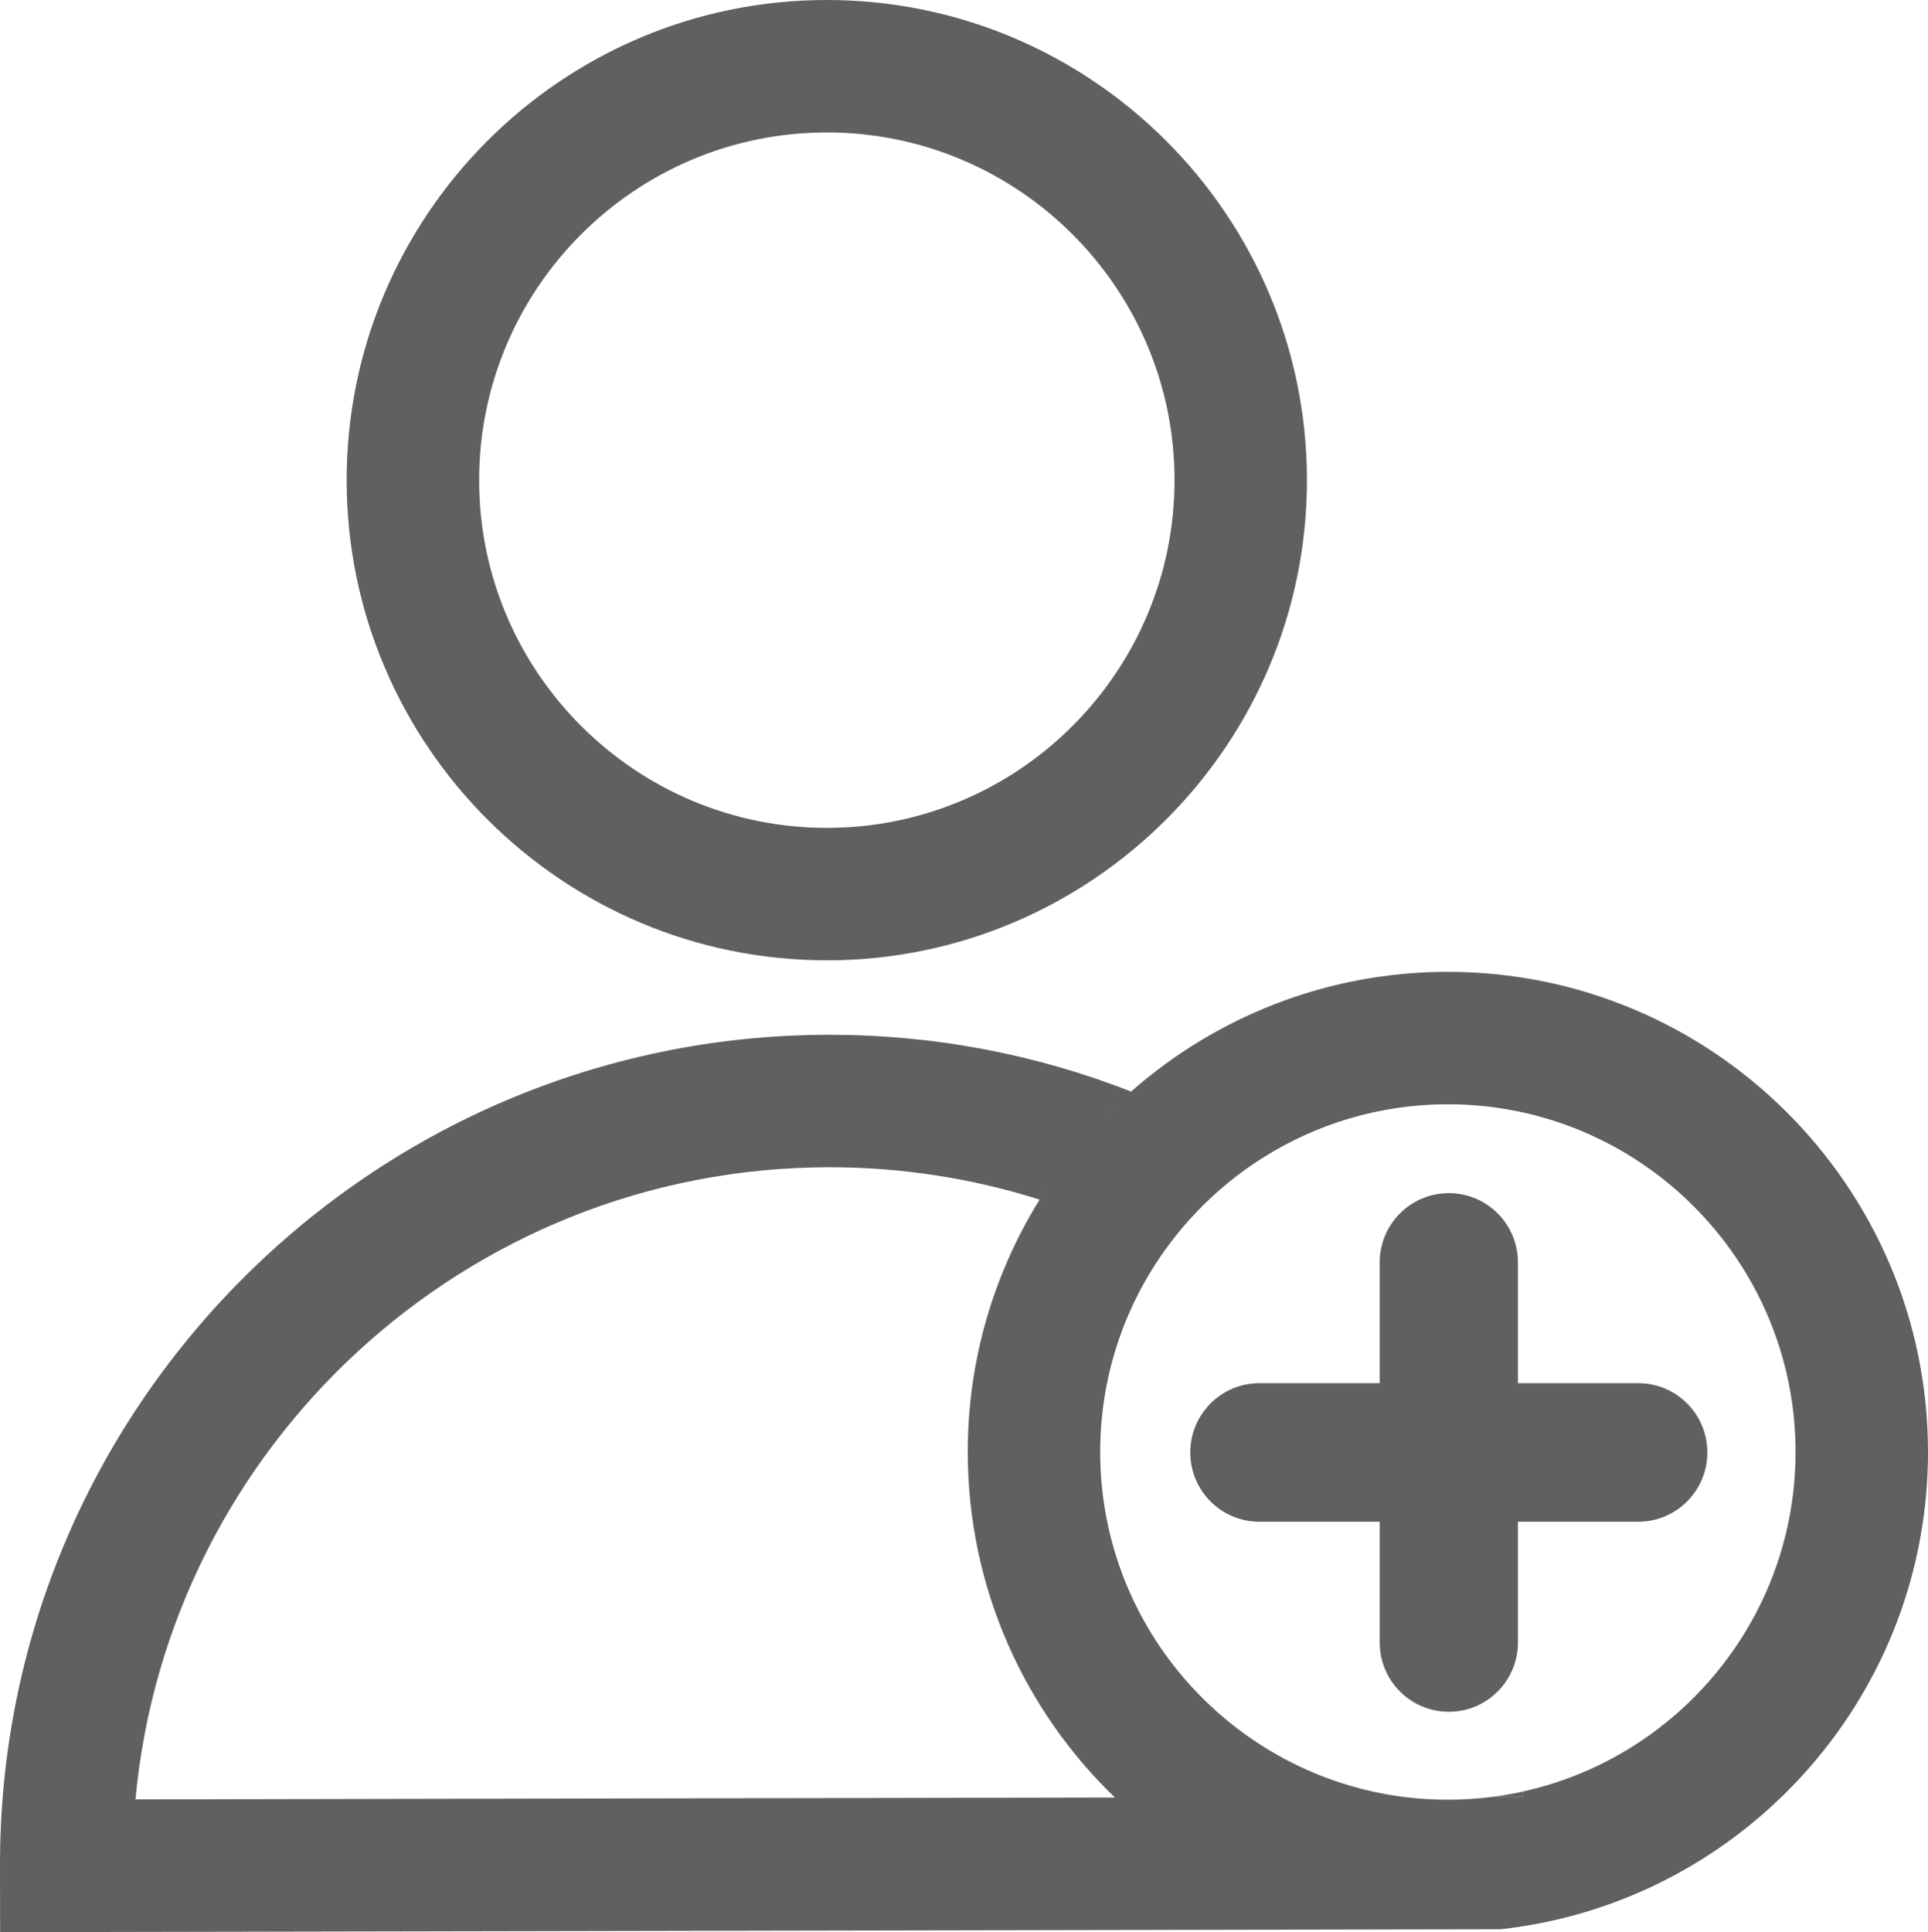
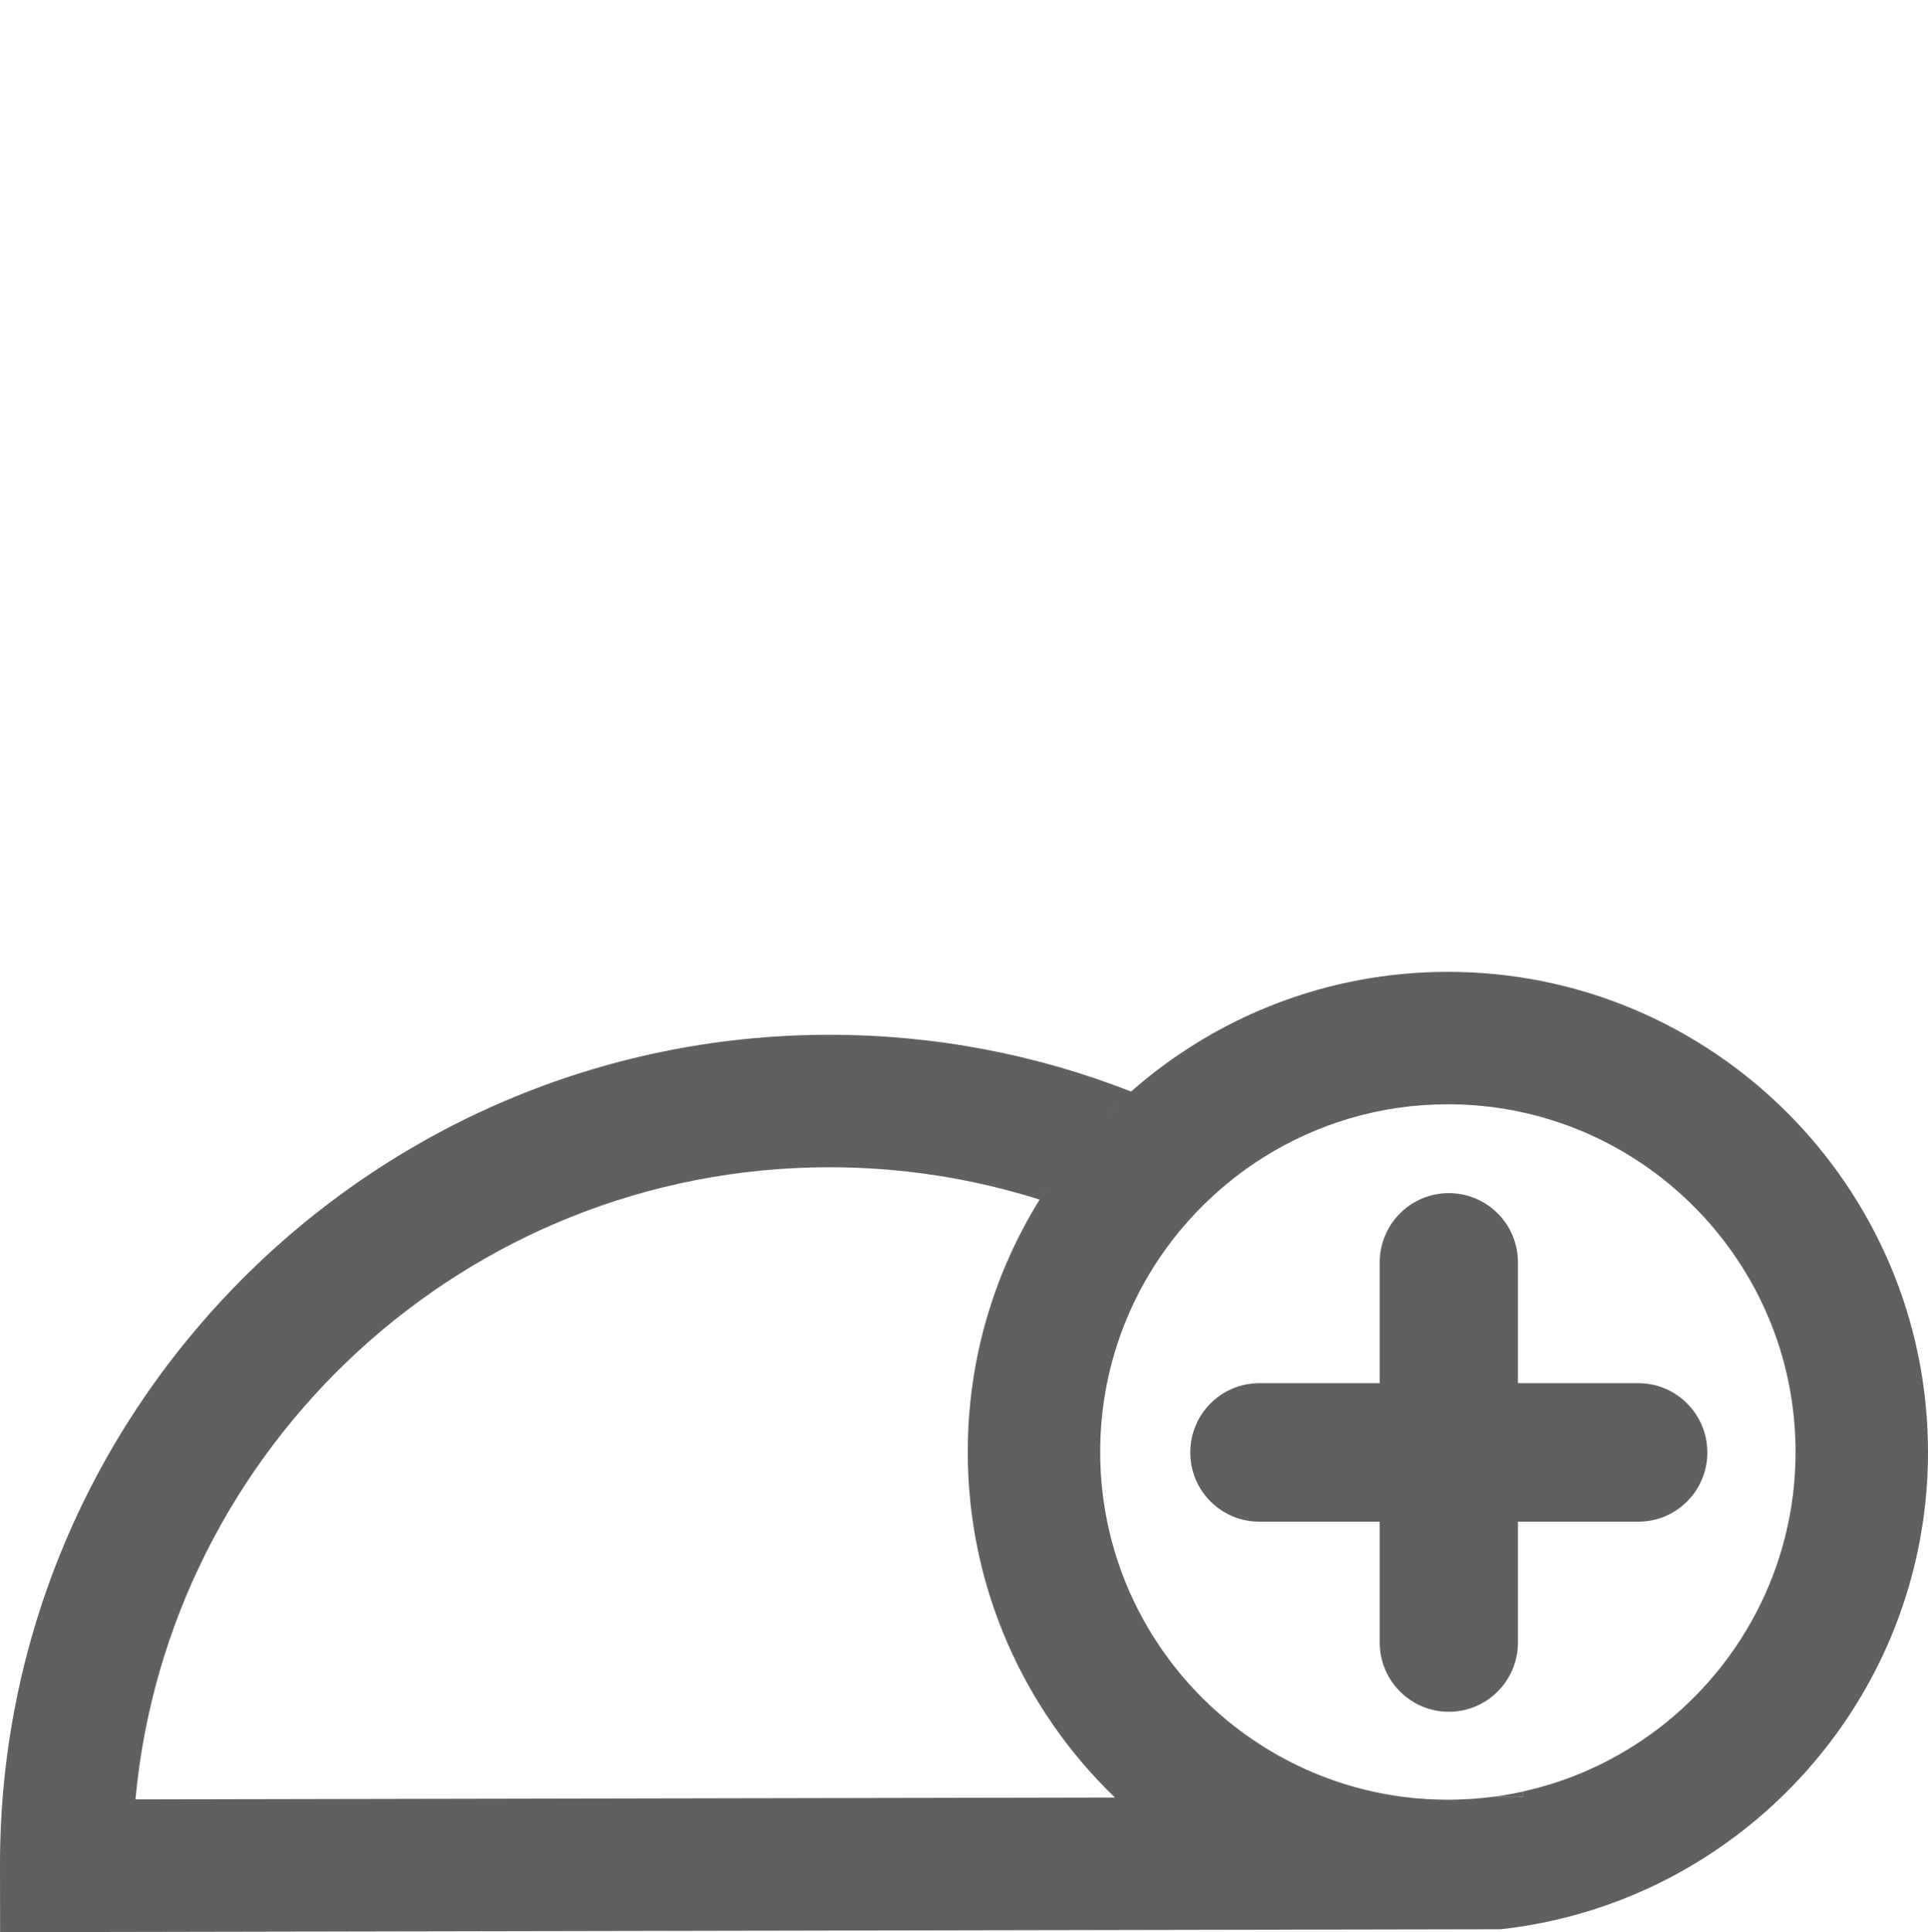
<svg xmlns="http://www.w3.org/2000/svg" id="Capa_2" data-name="Capa 2" viewBox="0 0 499.37 500.41">
  <defs>
    <style>
      .cls-1 {
        fill: none;
      }
    </style>
  </defs>
  <g id="Capa_1-2" fill="#606060" data-name="Capa 1">
    <g>
-       <path d="m214.39,248.71c-68.57.13-124.46-55.55-124.6-124.12C89.66,56.03,145.34.13,213.91,0c68.57-.13,124.46,55.55,124.6,124.12.13,68.57-55.55,124.46-124.12,124.6Zm-.41-214.41c-49.65.1-89.97,40.57-89.88,90.23s40.57,89.97,90.23,89.88,89.97-40.57,89.88-90.23-40.57-89.97-90.23-89.88Z" />
      <g>
-         <path class="cls-1" d="m250.66,376.3c-.05-24.05,6.78-46.53,18.61-65.6-17.29-5.48-35.7-8.42-54.78-8.38-93.76.18-170.92,72.18-179.41,163.73l253.69-.49c-23.42-22.58-38.04-54.23-38.11-89.25Z" />
-         <path d="m394.54,465.35c-.04-.45-.1-.9-.15-1.34-2.55.56-5.13,1.02-7.75,1.36l7.9-.02Z" />
+         <path d="m394.54,465.35c-.04-.45-.1-.9-.15-1.34-2.55.56-5.13,1.02-7.75,1.36l7.9-.02" />
        <path d="m374.78,251.7c-31.33.06-59.97,11.77-81.82,31-2.3,2.02-4.52,4.13-6.67,6.32,2.14-2.19,4.37-4.29,6.67-6.32-24.35-9.54-50.84-14.75-78.53-14.7C95.96,268.24-.23,364.8,0,483.26l.03,17.15,361.82-.7,26.8-.05c14.58-1.6,28.41-5.73,41.04-11.93,41.31-20.31,69.77-62.86,69.68-111.91-.13-68.57-56.03-124.25-124.6-124.12ZM35.08,466.04c8.49-91.55,85.65-163.55,179.41-163.73,19.08-.04,37.49,2.9,54.78,8.38.52-.84,1.07-1.67,1.62-2.5-.54.83-1.09,1.66-1.62,2.5h0c-11.83,19.07-18.66,41.55-18.61,65.6.07,35.02,14.69,66.68,38.11,89.25l-253.69.49Zm392.01-16.56c-9.67,6.88-20.74,11.89-32.7,14.52.05.45.1.89.15,1.34l-7.9.02c-3.75.49-7.57.74-11.45.75-3.88,0-7.7-.23-11.45-.7-44.28-5.56-78.69-43.4-78.78-89.18-.04-19.27,6.01-37.15,16.33-51.83,6.9-9.82,15.71-18.2,25.89-24.61,13.82-8.7,30.16-13.76,47.66-13.79,49.65-.1,90.13,40.22,90.23,89.88.06,30.33-14.96,57.23-37.97,73.6Z" />
      </g>
    </g>
    <path d="m424.32,358.23h-31.16v-31.28c0-9.91-8.01-17.94-17.9-17.94s-17.9,8.03-17.9,17.94v31.28h-31.17c-9.89,0-17.9,8.03-17.9,17.94s8.01,17.94,17.9,17.94h31.17v31.28c0,9.91,8.01,17.94,17.9,17.94s17.9-8.03,17.9-17.94v-31.28h31.16c9.89,0,17.9-8.03,17.9-17.94s-8.01-17.94-17.9-17.94Z" />
  </g>
</svg>